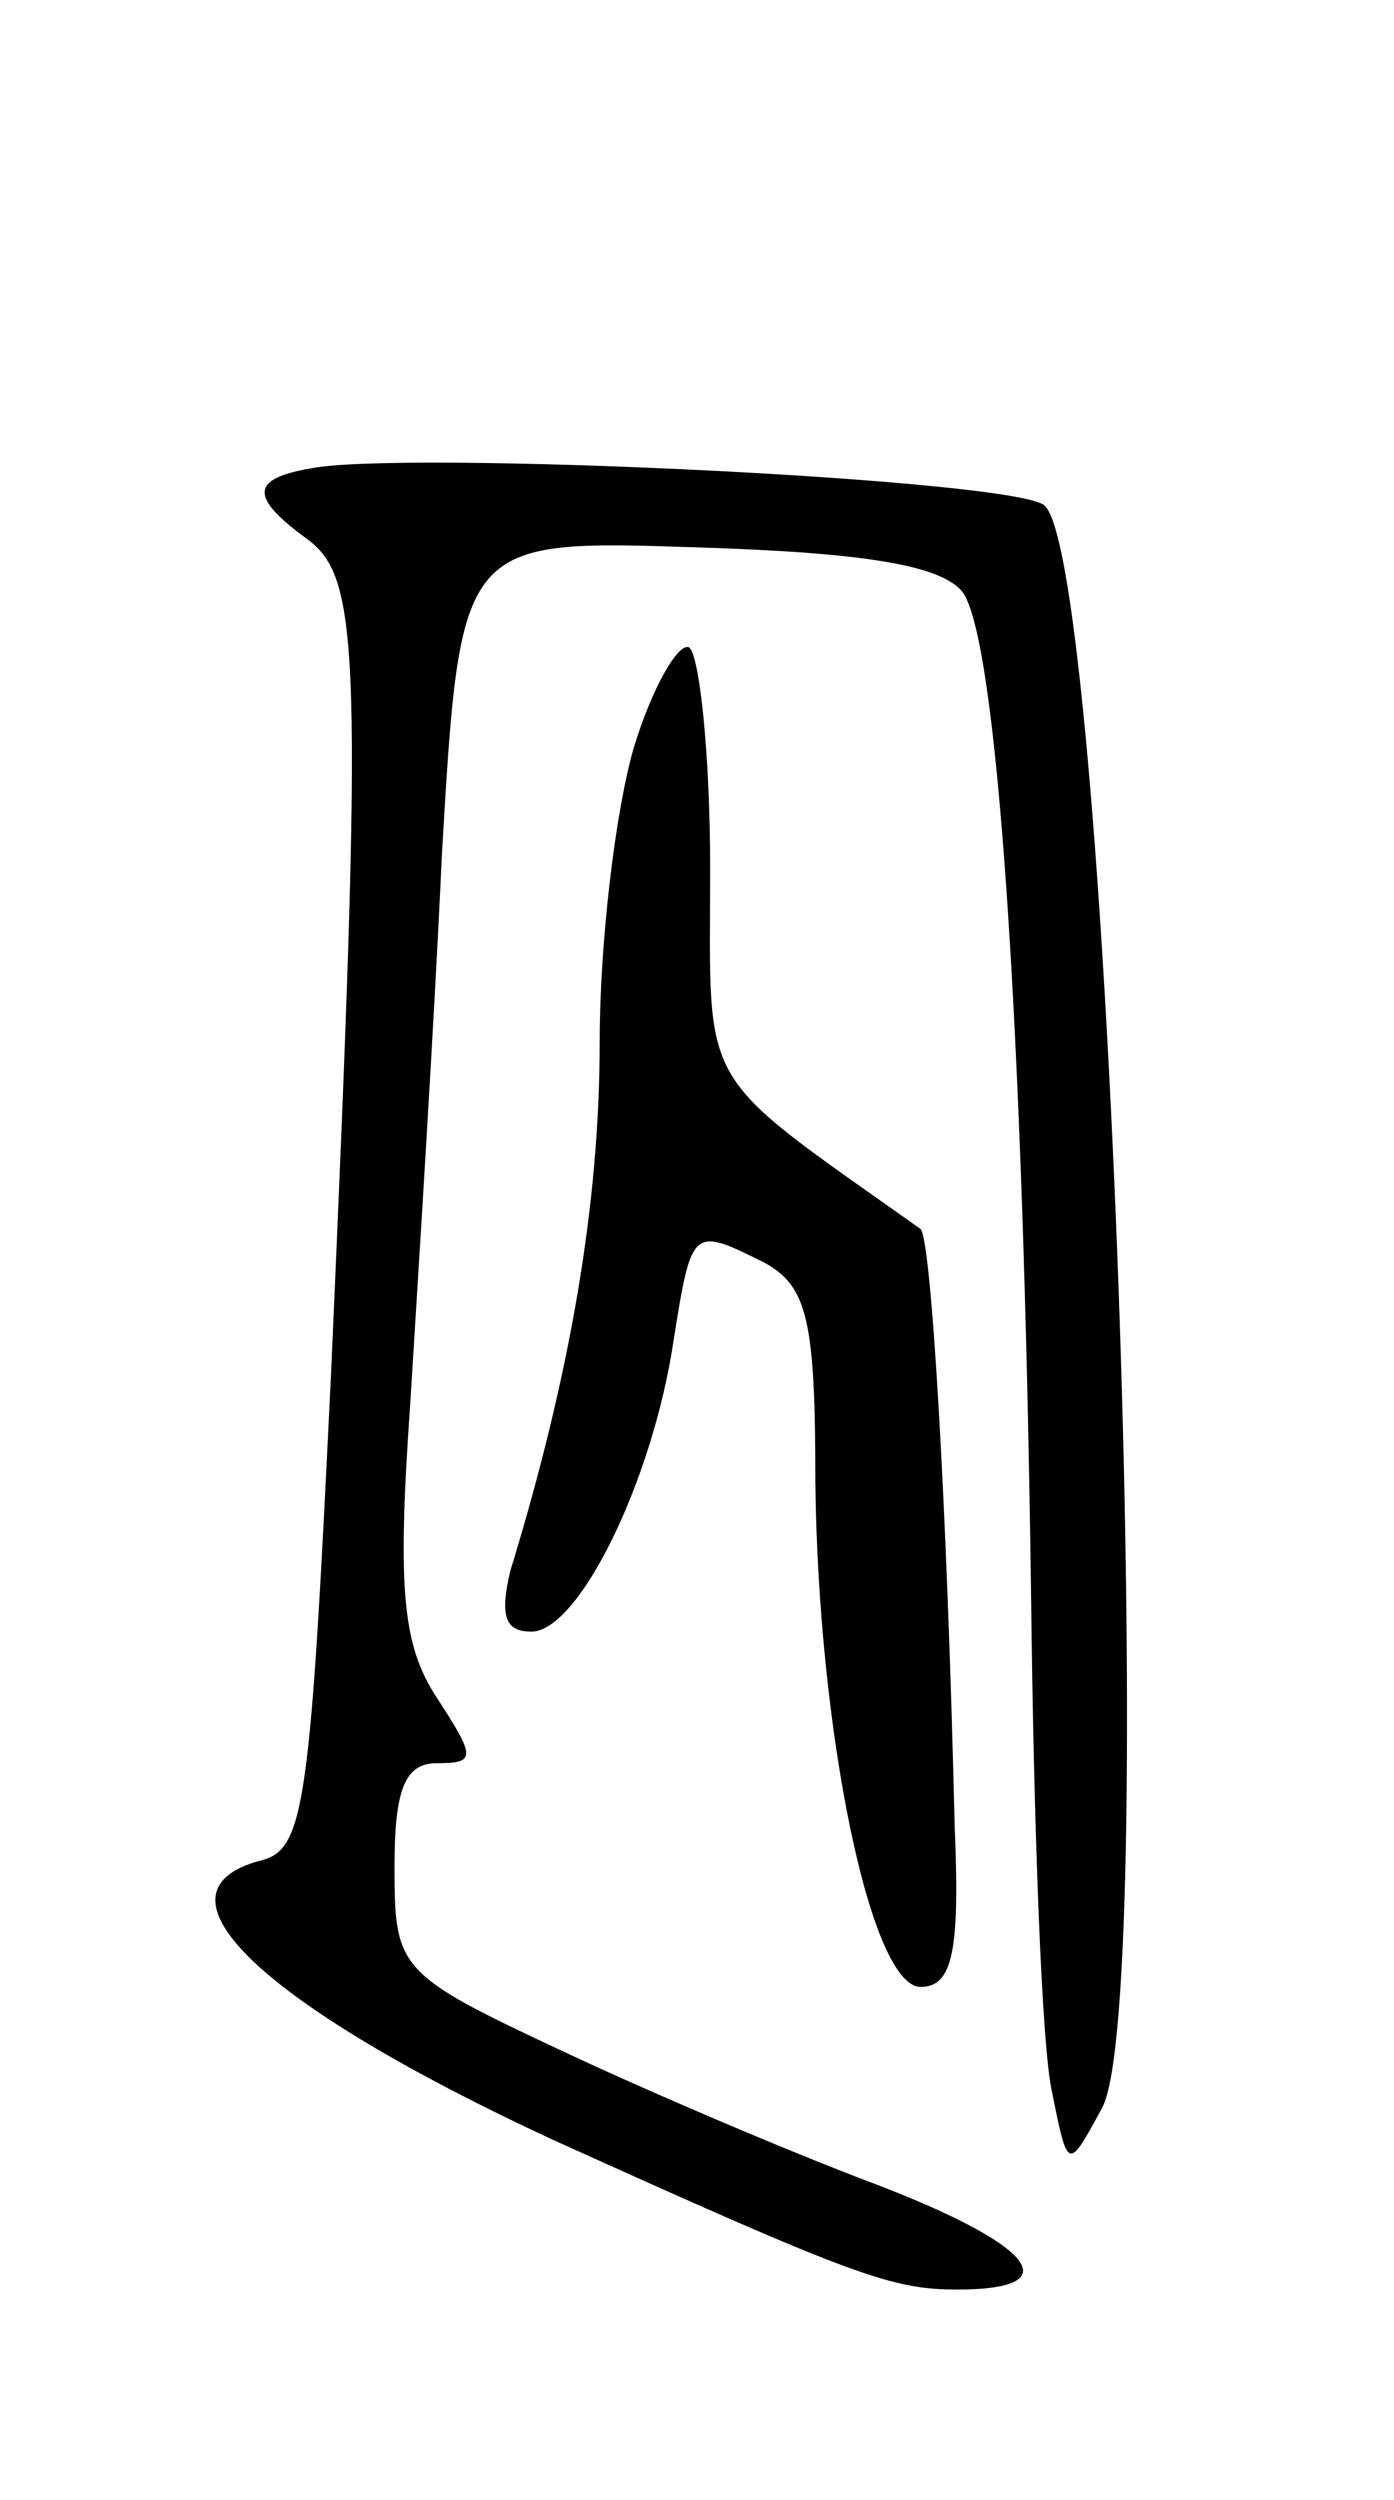
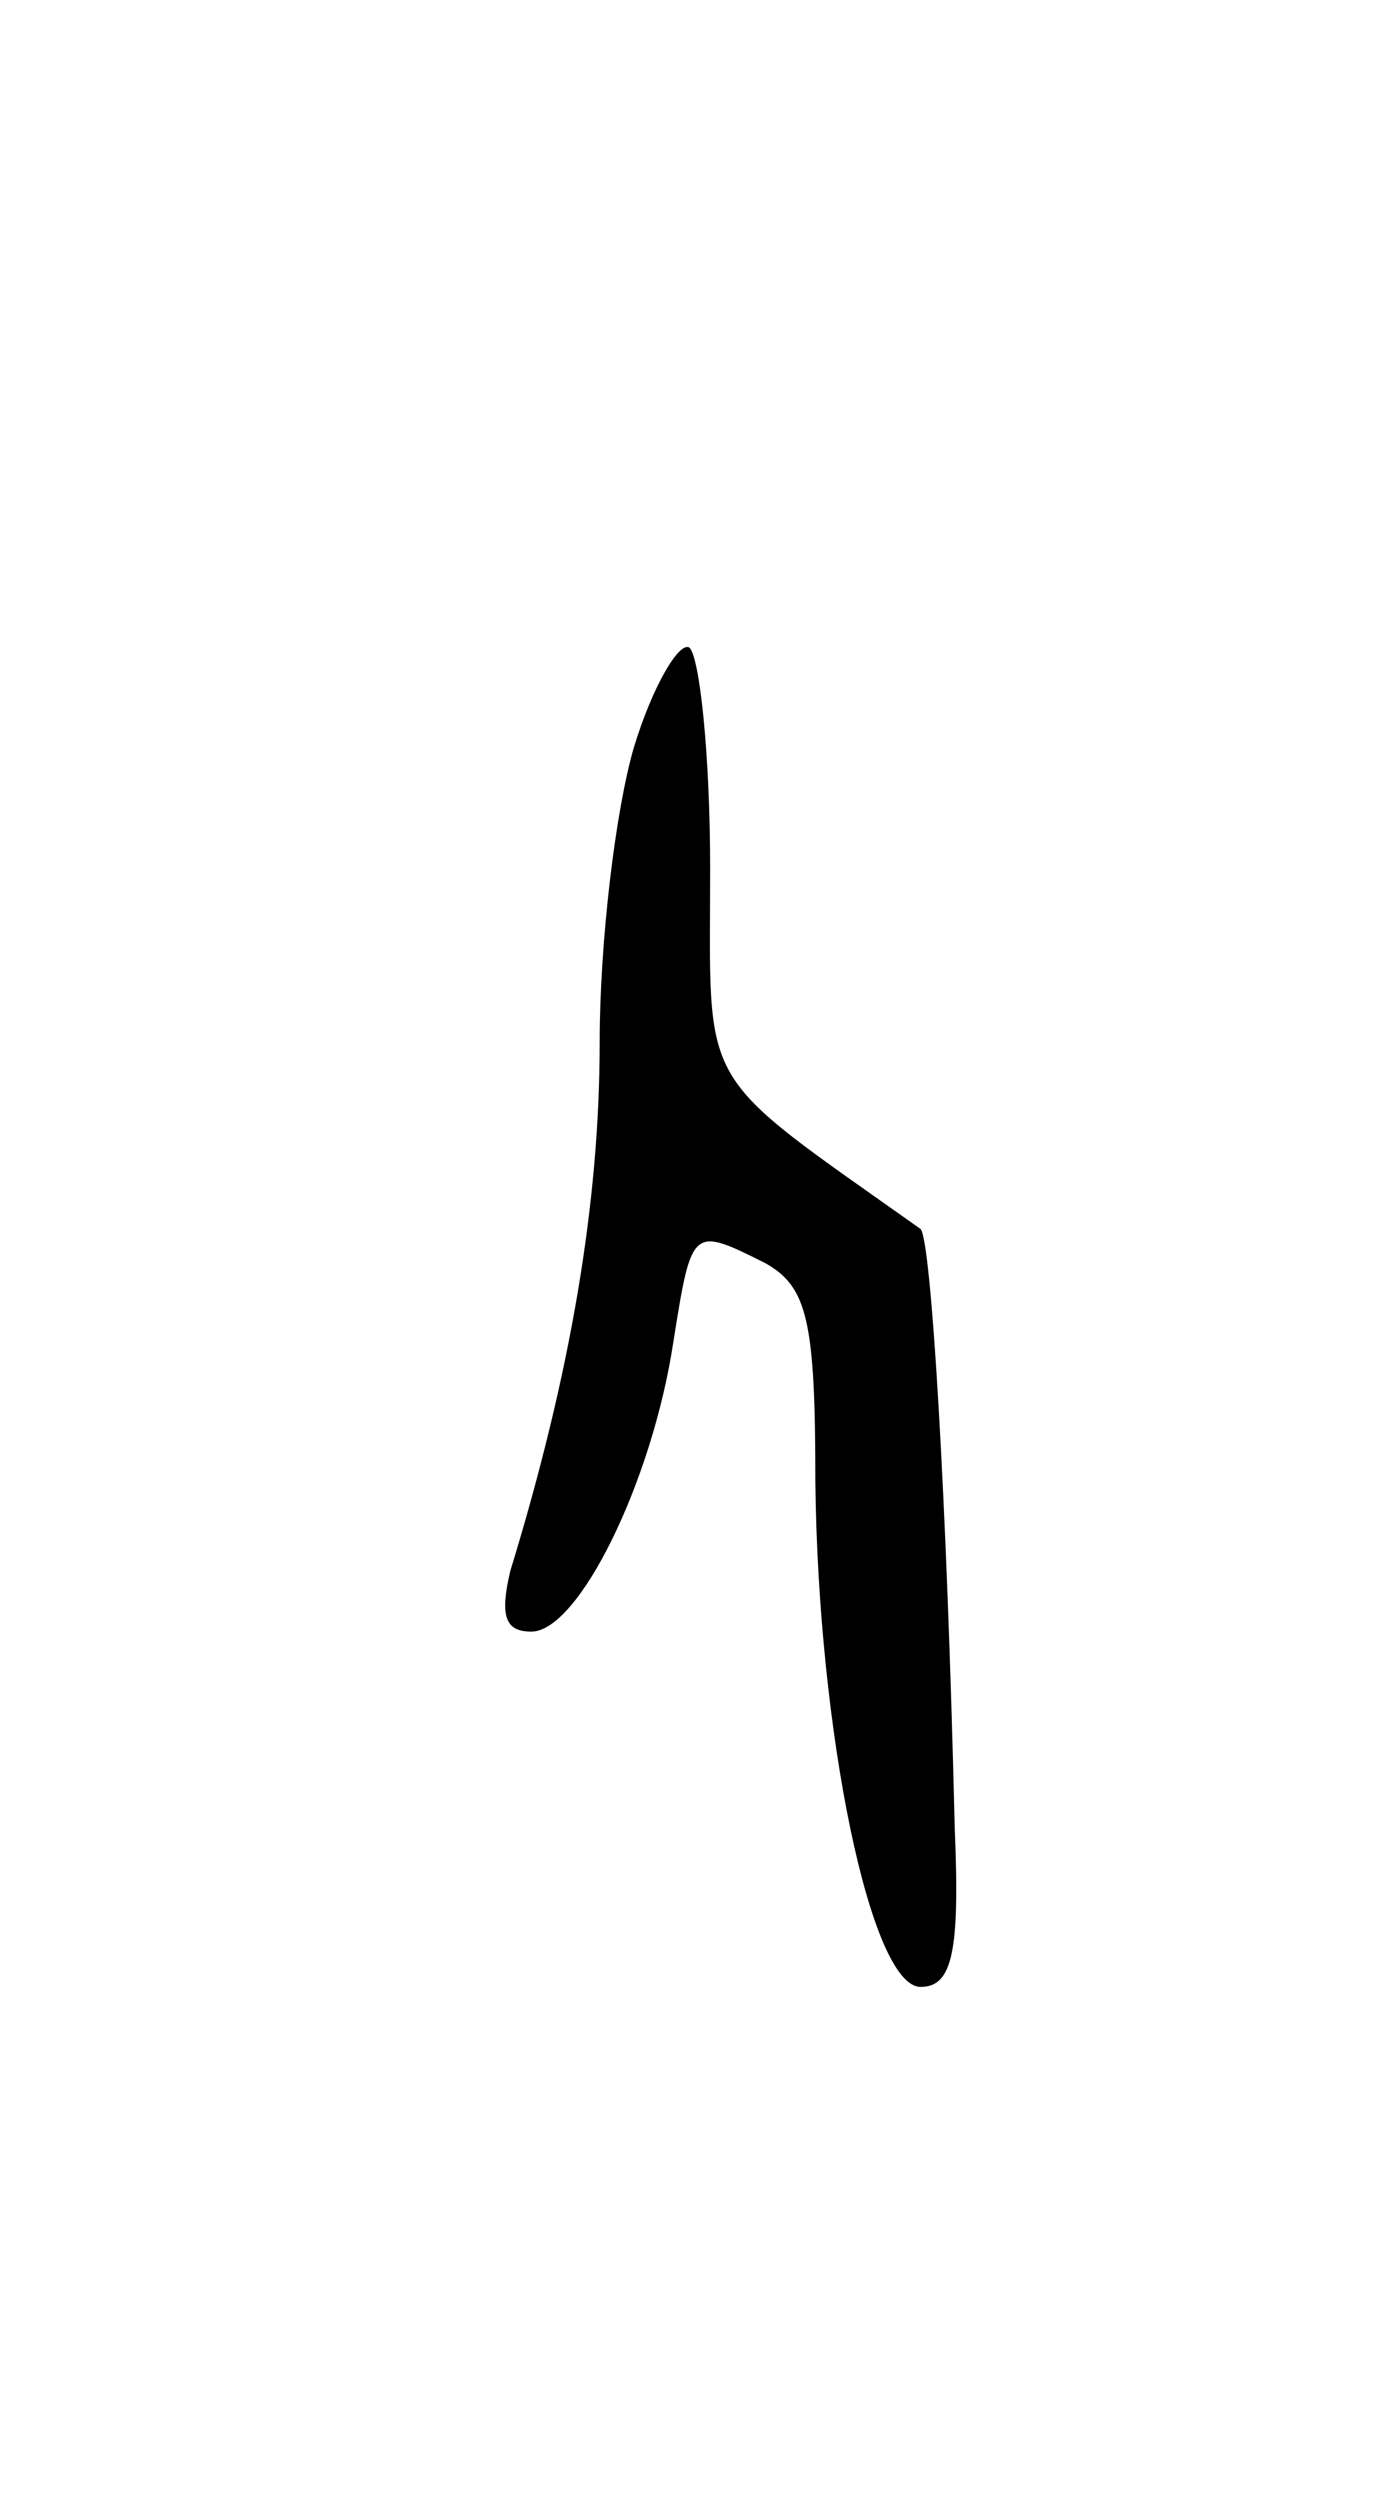
<svg xmlns="http://www.w3.org/2000/svg" version="1.0" width="53" height="95" viewBox="0 0 53 95">
  <g transform="translate(0,95) scale(0.1,-0.1)">
-     <path d="M118 772 c-23 -4 -23 -11 -1 -27 20 -15 21 -43 9 -314 -8 -167 -10 -184 -27 -188 -45 -12 1 -55 111 -106 115 -52 129 -57 154 -57 43 0 29 17 -31 40 -32 12 -86 35 -120 51 -62 29 -63 31 -63 70 0 29 4 39 16 39 15 0 15 2 0 25 -13 20 -15 41 -10 112 3 49 9 142 12 208 7 120 7 120 97 117 65 -2 93 -7 101 -17 13 -18 23 -161 26 -380 1 -88 4 -173 8 -190 6 -30 6 -30 19 -6 22 40 2 590 -22 609 -12 10 -244 21 -279 14z" />
    <path d="M241 666 c-7 -24 -13 -74 -13 -112 0 -61 -11 -126 -34 -201 -4 -17 -2 -23 8 -23 18 0 46 57 54 110 7 44 7 44 35 30 16 -9 19 -22 19 -83 1 -95 21 -192 40 -192 12 0 15 13 13 60 -3 127 -9 224 -13 228 -86 61 -80 51 -80 137 0 43 -4 81 -8 84 -4 2 -14 -15 -21 -38z" />
  </g>
</svg>